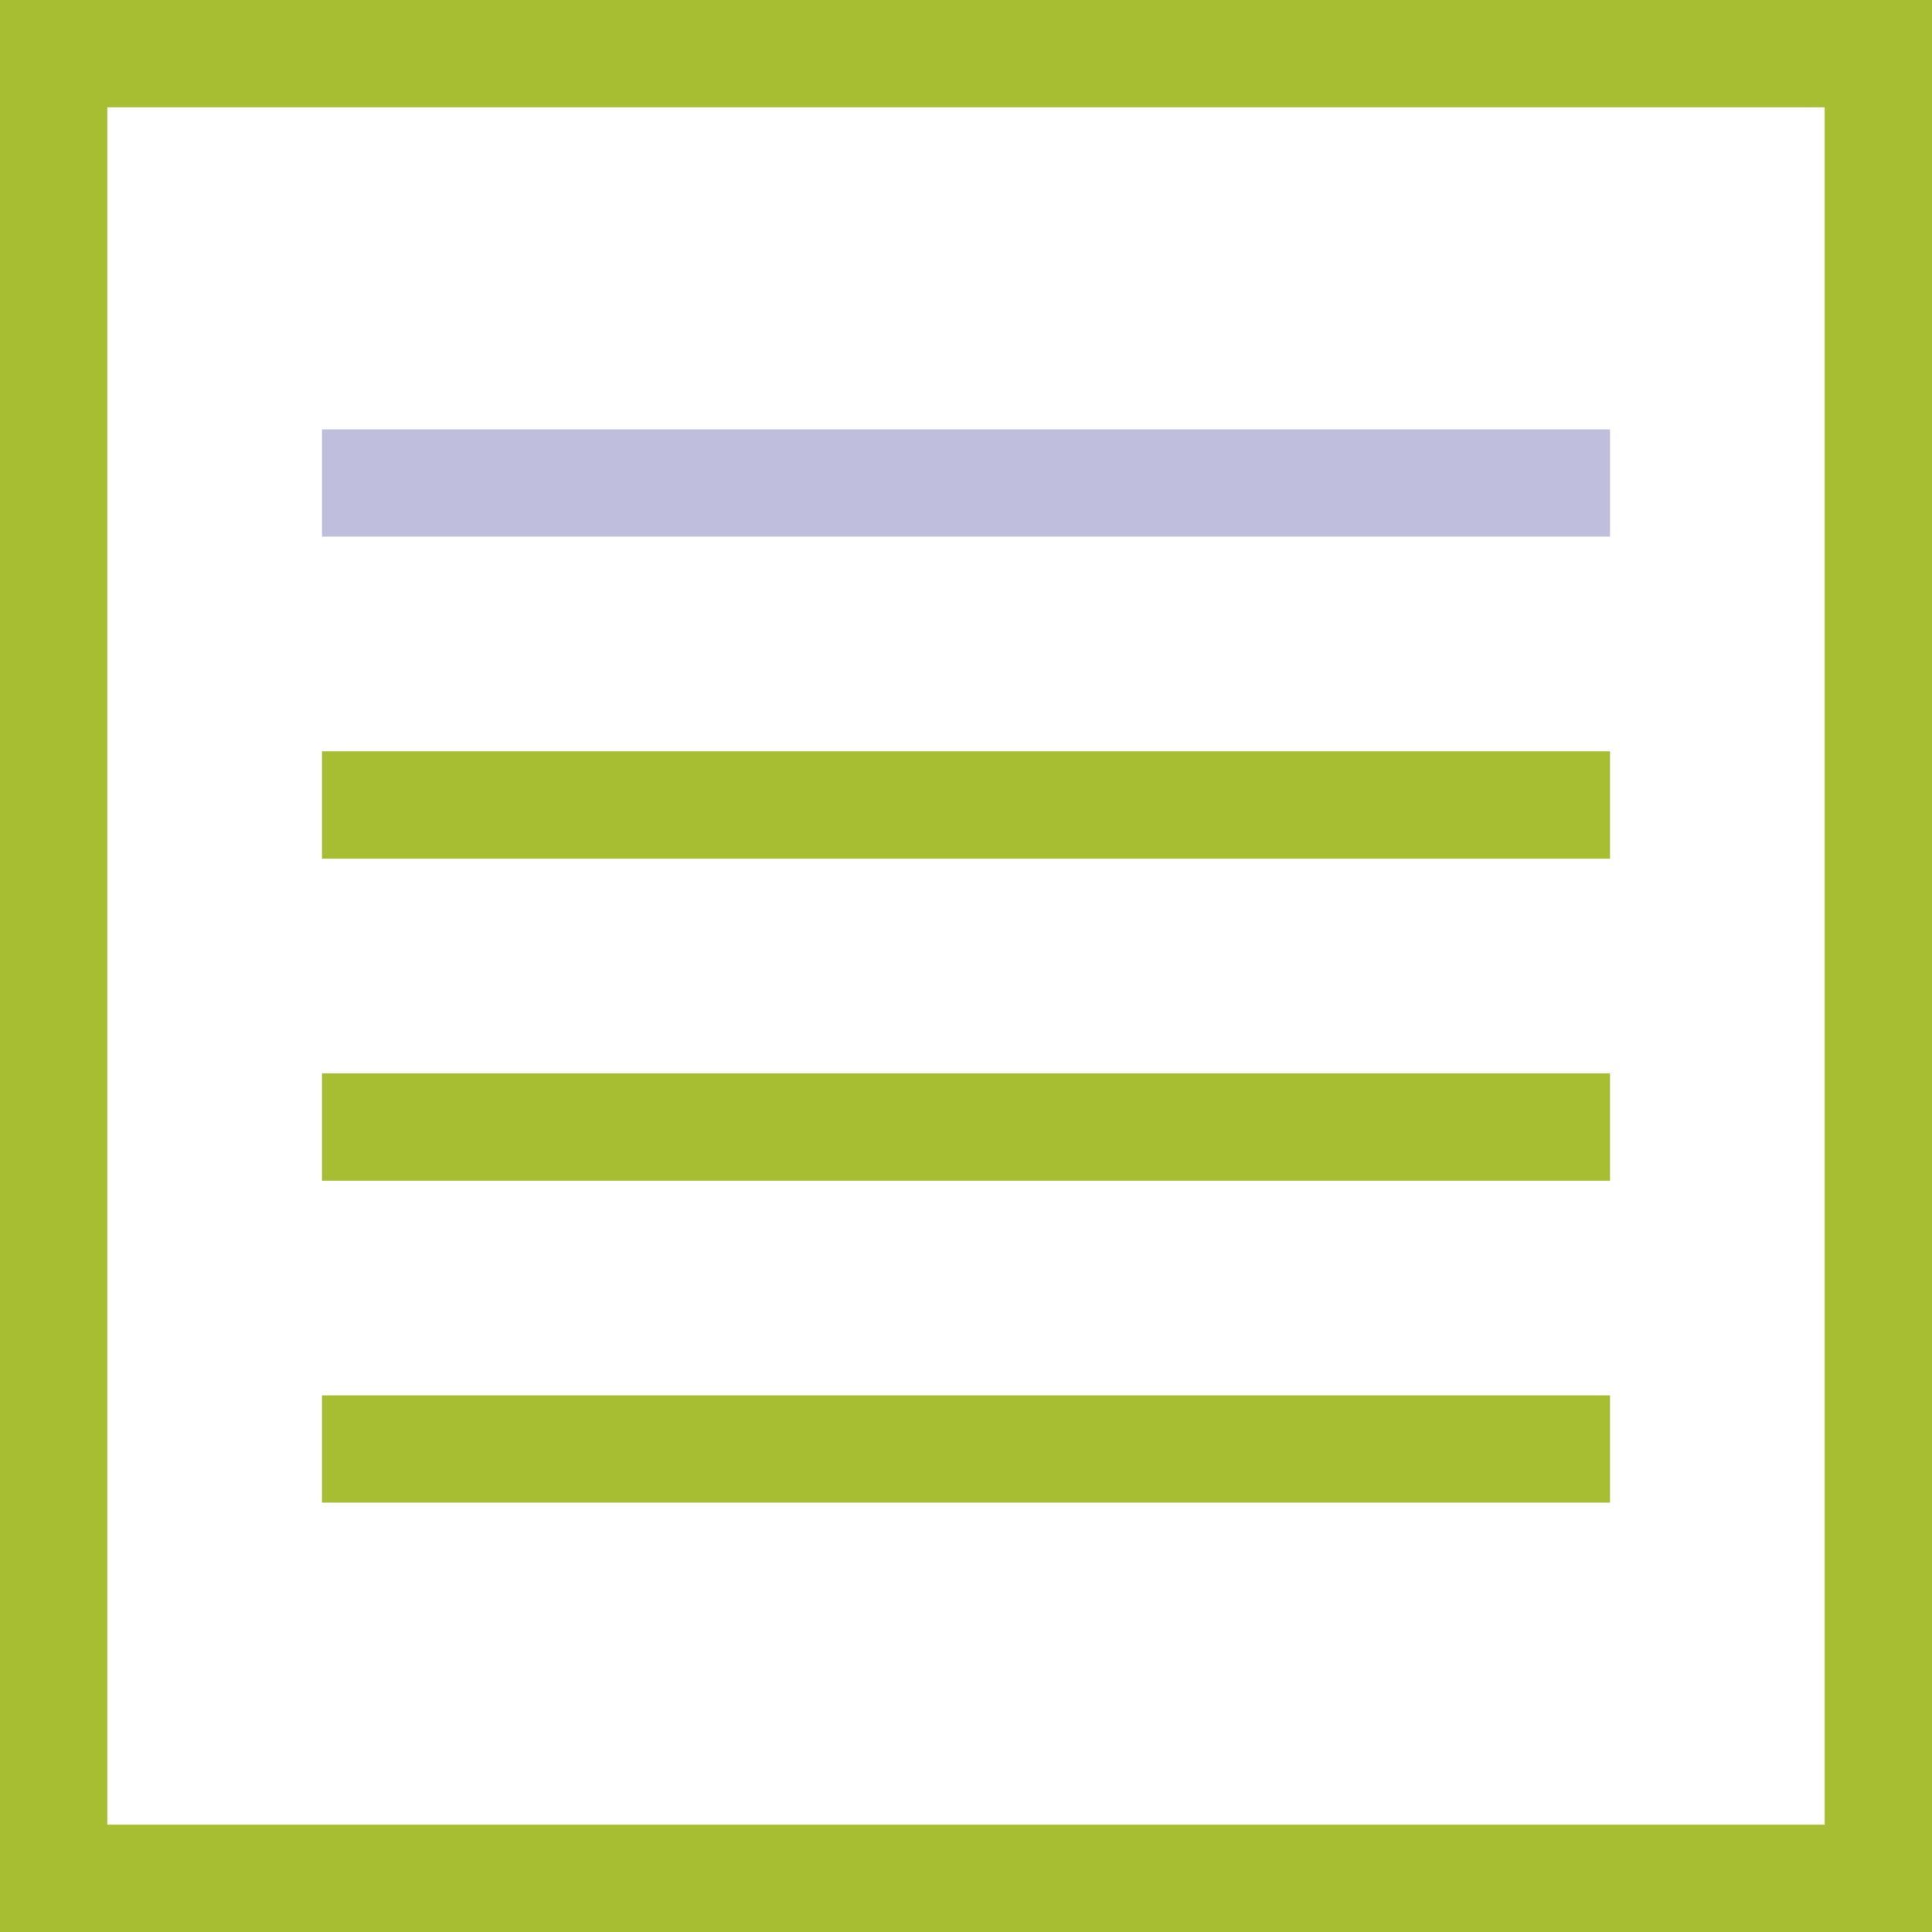
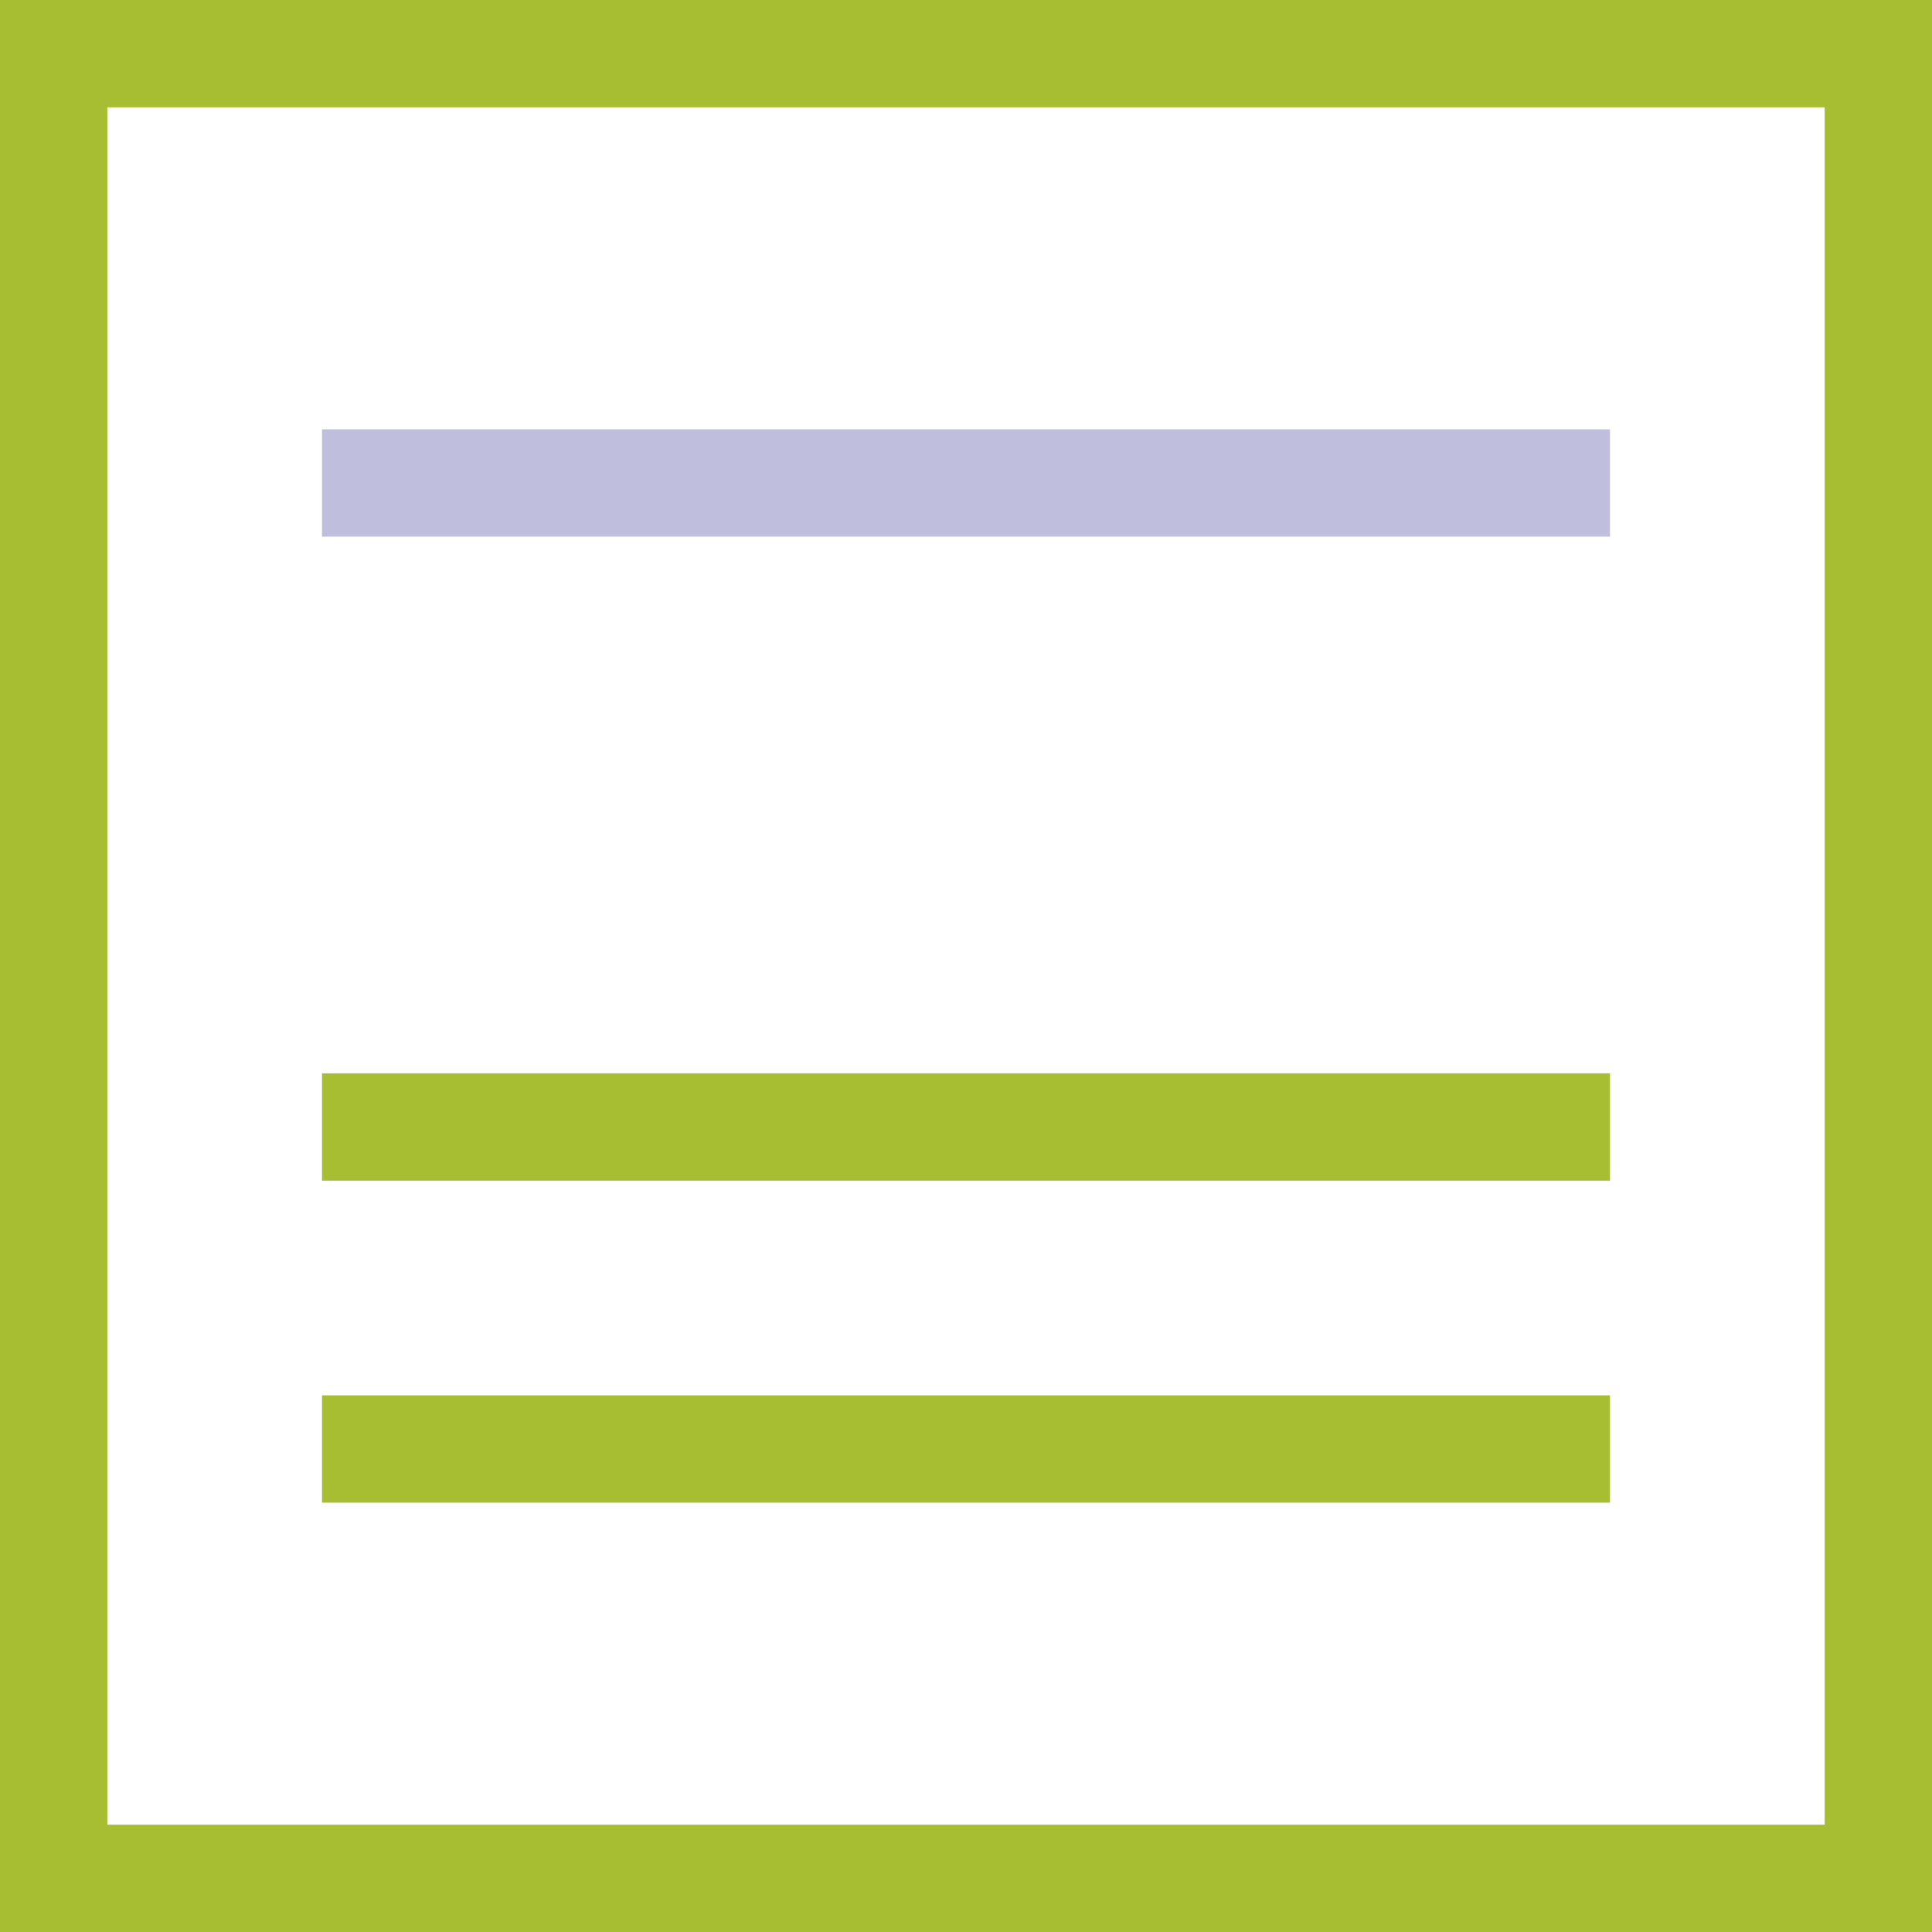
<svg xmlns="http://www.w3.org/2000/svg" width="36" height="36" viewBox="0 0 36 36" fill="none">
  <path d="M34 2V34H2V2H34ZM36 0H0V36H36V0Z" fill="#A8BE32" />
-   <path d="M30 14H6V16H30V14Z" fill="#A8BE32" />
  <path d="M30 8H6V10H30V8Z" fill="#BFBFDD" />
  <path d="M30 20H6V22H30V20Z" fill="#A8BE32" />
  <path d="M30 26H6V28H30V26Z" fill="#A8BE32" />
</svg>